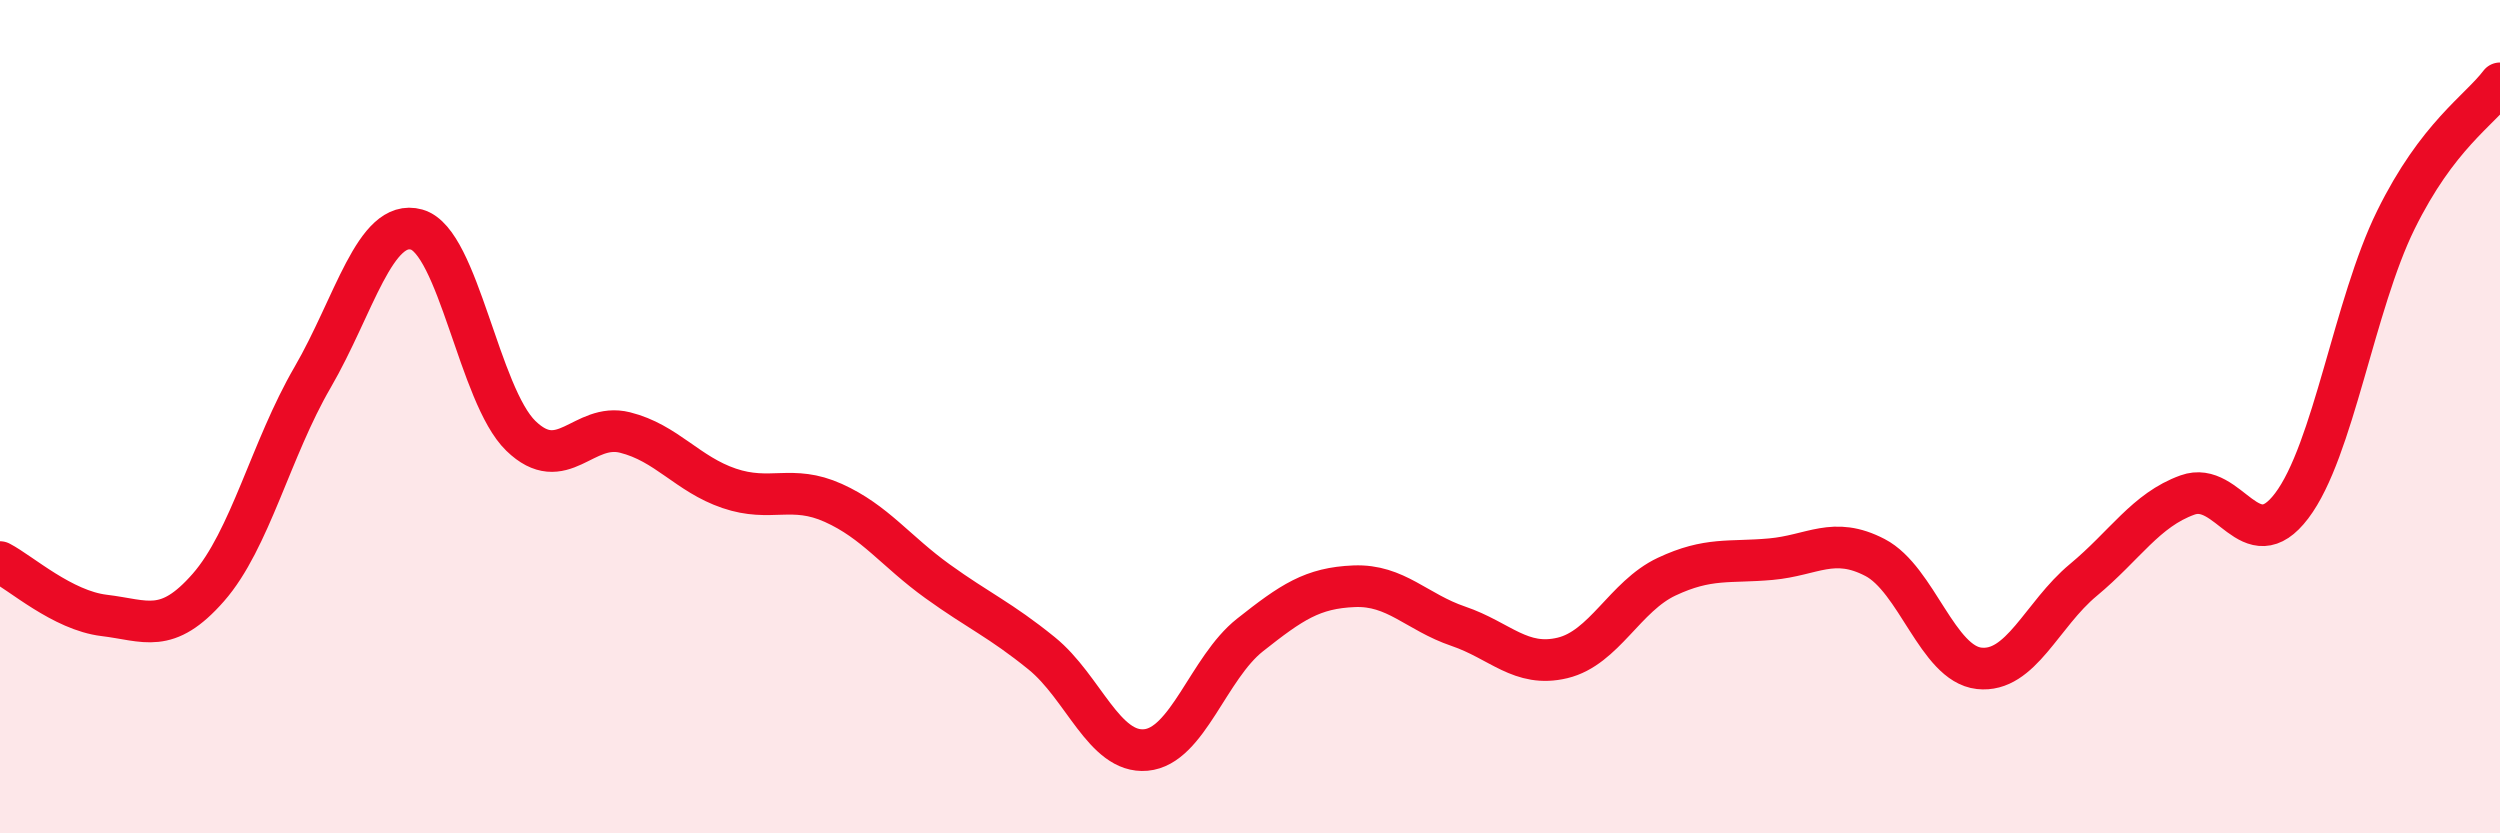
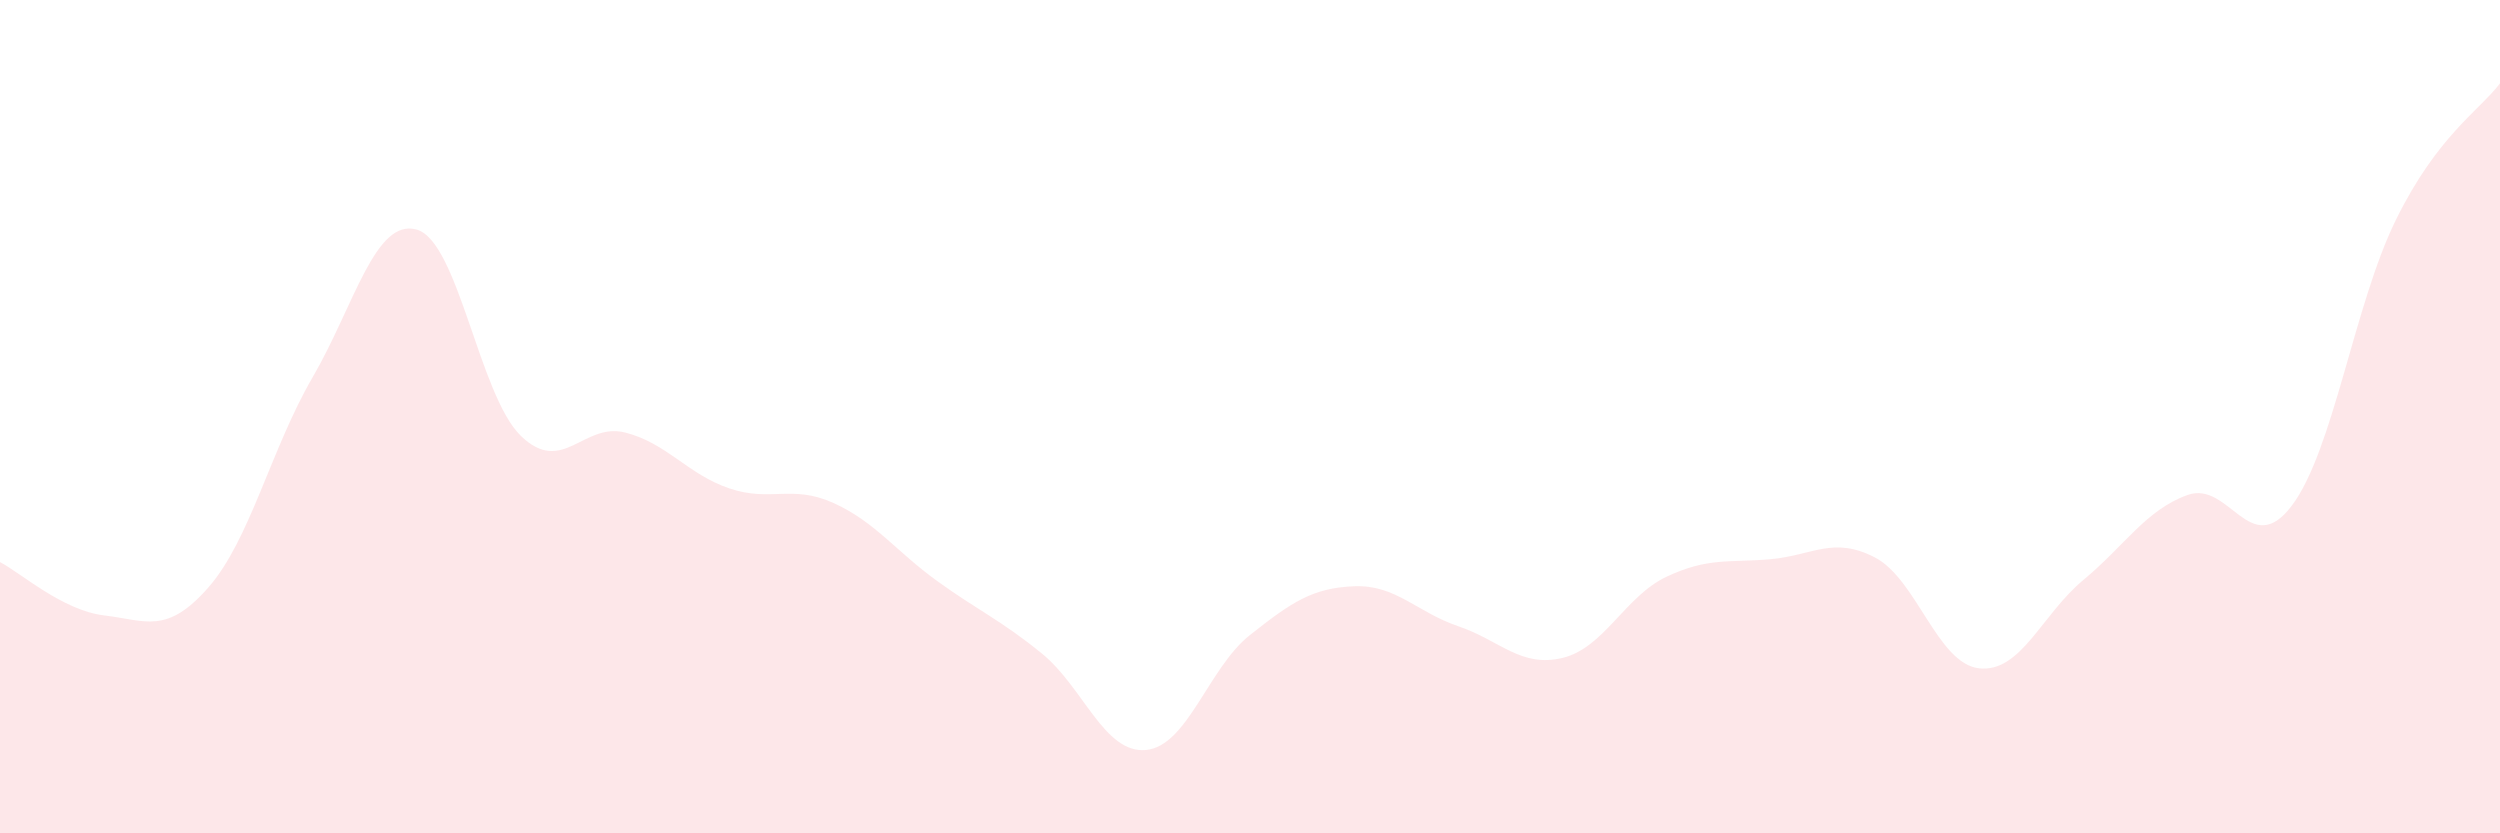
<svg xmlns="http://www.w3.org/2000/svg" width="60" height="20" viewBox="0 0 60 20">
  <path d="M 0,13.49 C 0.5,13.75 1.5,14.65 2.5,14.77 C 3.5,14.89 4,15.24 5,14.1 C 6,12.96 6.5,10.78 7.5,9.06 C 8.5,7.34 9,5.23 10,5.51 C 11,5.79 11.5,9.49 12.5,10.46 C 13.5,11.43 14,10.13 15,10.38 C 16,10.63 16.5,11.38 17.5,11.72 C 18.5,12.06 19,11.62 20,12.07 C 21,12.52 21.5,13.23 22.5,13.95 C 23.5,14.67 24,14.87 25,15.68 C 26,16.49 26.5,18.09 27.5,18 C 28.5,17.91 29,16.03 30,15.24 C 31,14.45 31.5,14.11 32.5,14.07 C 33.5,14.03 34,14.69 35,15.03 C 36,15.37 36.5,16.03 37.5,15.79 C 38.5,15.55 39,14.31 40,13.84 C 41,13.37 41.5,13.51 42.5,13.42 C 43.5,13.33 44,12.86 45,13.38 C 46,13.9 46.5,15.93 47.5,16.04 C 48.5,16.15 49,14.75 50,13.92 C 51,13.09 51.5,12.24 52.5,11.88 C 53.5,11.52 54,13.46 55,12.14 C 56,10.82 56.5,7.31 57.5,5.28 C 58.5,3.25 59.5,2.66 60,2L60 20L0 20Z" fill="#EB0A25" opacity="0.1" stroke-linecap="round" stroke-linejoin="round" />
-   <path d="M 0,13.49 C 0.5,13.75 1.5,14.65 2.5,14.77 C 3.5,14.89 4,15.24 5,14.1 C 6,12.96 6.5,10.78 7.5,9.06 C 8.5,7.34 9,5.23 10,5.51 C 11,5.79 11.5,9.49 12.5,10.46 C 13.5,11.43 14,10.13 15,10.38 C 16,10.63 16.5,11.38 17.5,11.72 C 18.5,12.06 19,11.62 20,12.07 C 21,12.52 21.5,13.23 22.5,13.95 C 23.5,14.67 24,14.87 25,15.68 C 26,16.49 26.5,18.09 27.5,18 C 28.5,17.91 29,16.03 30,15.24 C 31,14.45 31.5,14.11 32.5,14.07 C 33.5,14.03 34,14.69 35,15.03 C 36,15.37 36.5,16.03 37.5,15.79 C 38.5,15.55 39,14.31 40,13.84 C 41,13.37 41.5,13.51 42.5,13.42 C 43.5,13.33 44,12.86 45,13.38 C 46,13.9 46.5,15.93 47.5,16.04 C 48.5,16.15 49,14.75 50,13.92 C 51,13.09 51.5,12.24 52.5,11.88 C 53.5,11.52 54,13.46 55,12.14 C 56,10.82 56.5,7.31 57.5,5.28 C 58.5,3.25 59.5,2.66 60,2" stroke="#EB0A25" stroke-width="1" fill="none" stroke-linecap="round" stroke-linejoin="round" />
</svg>